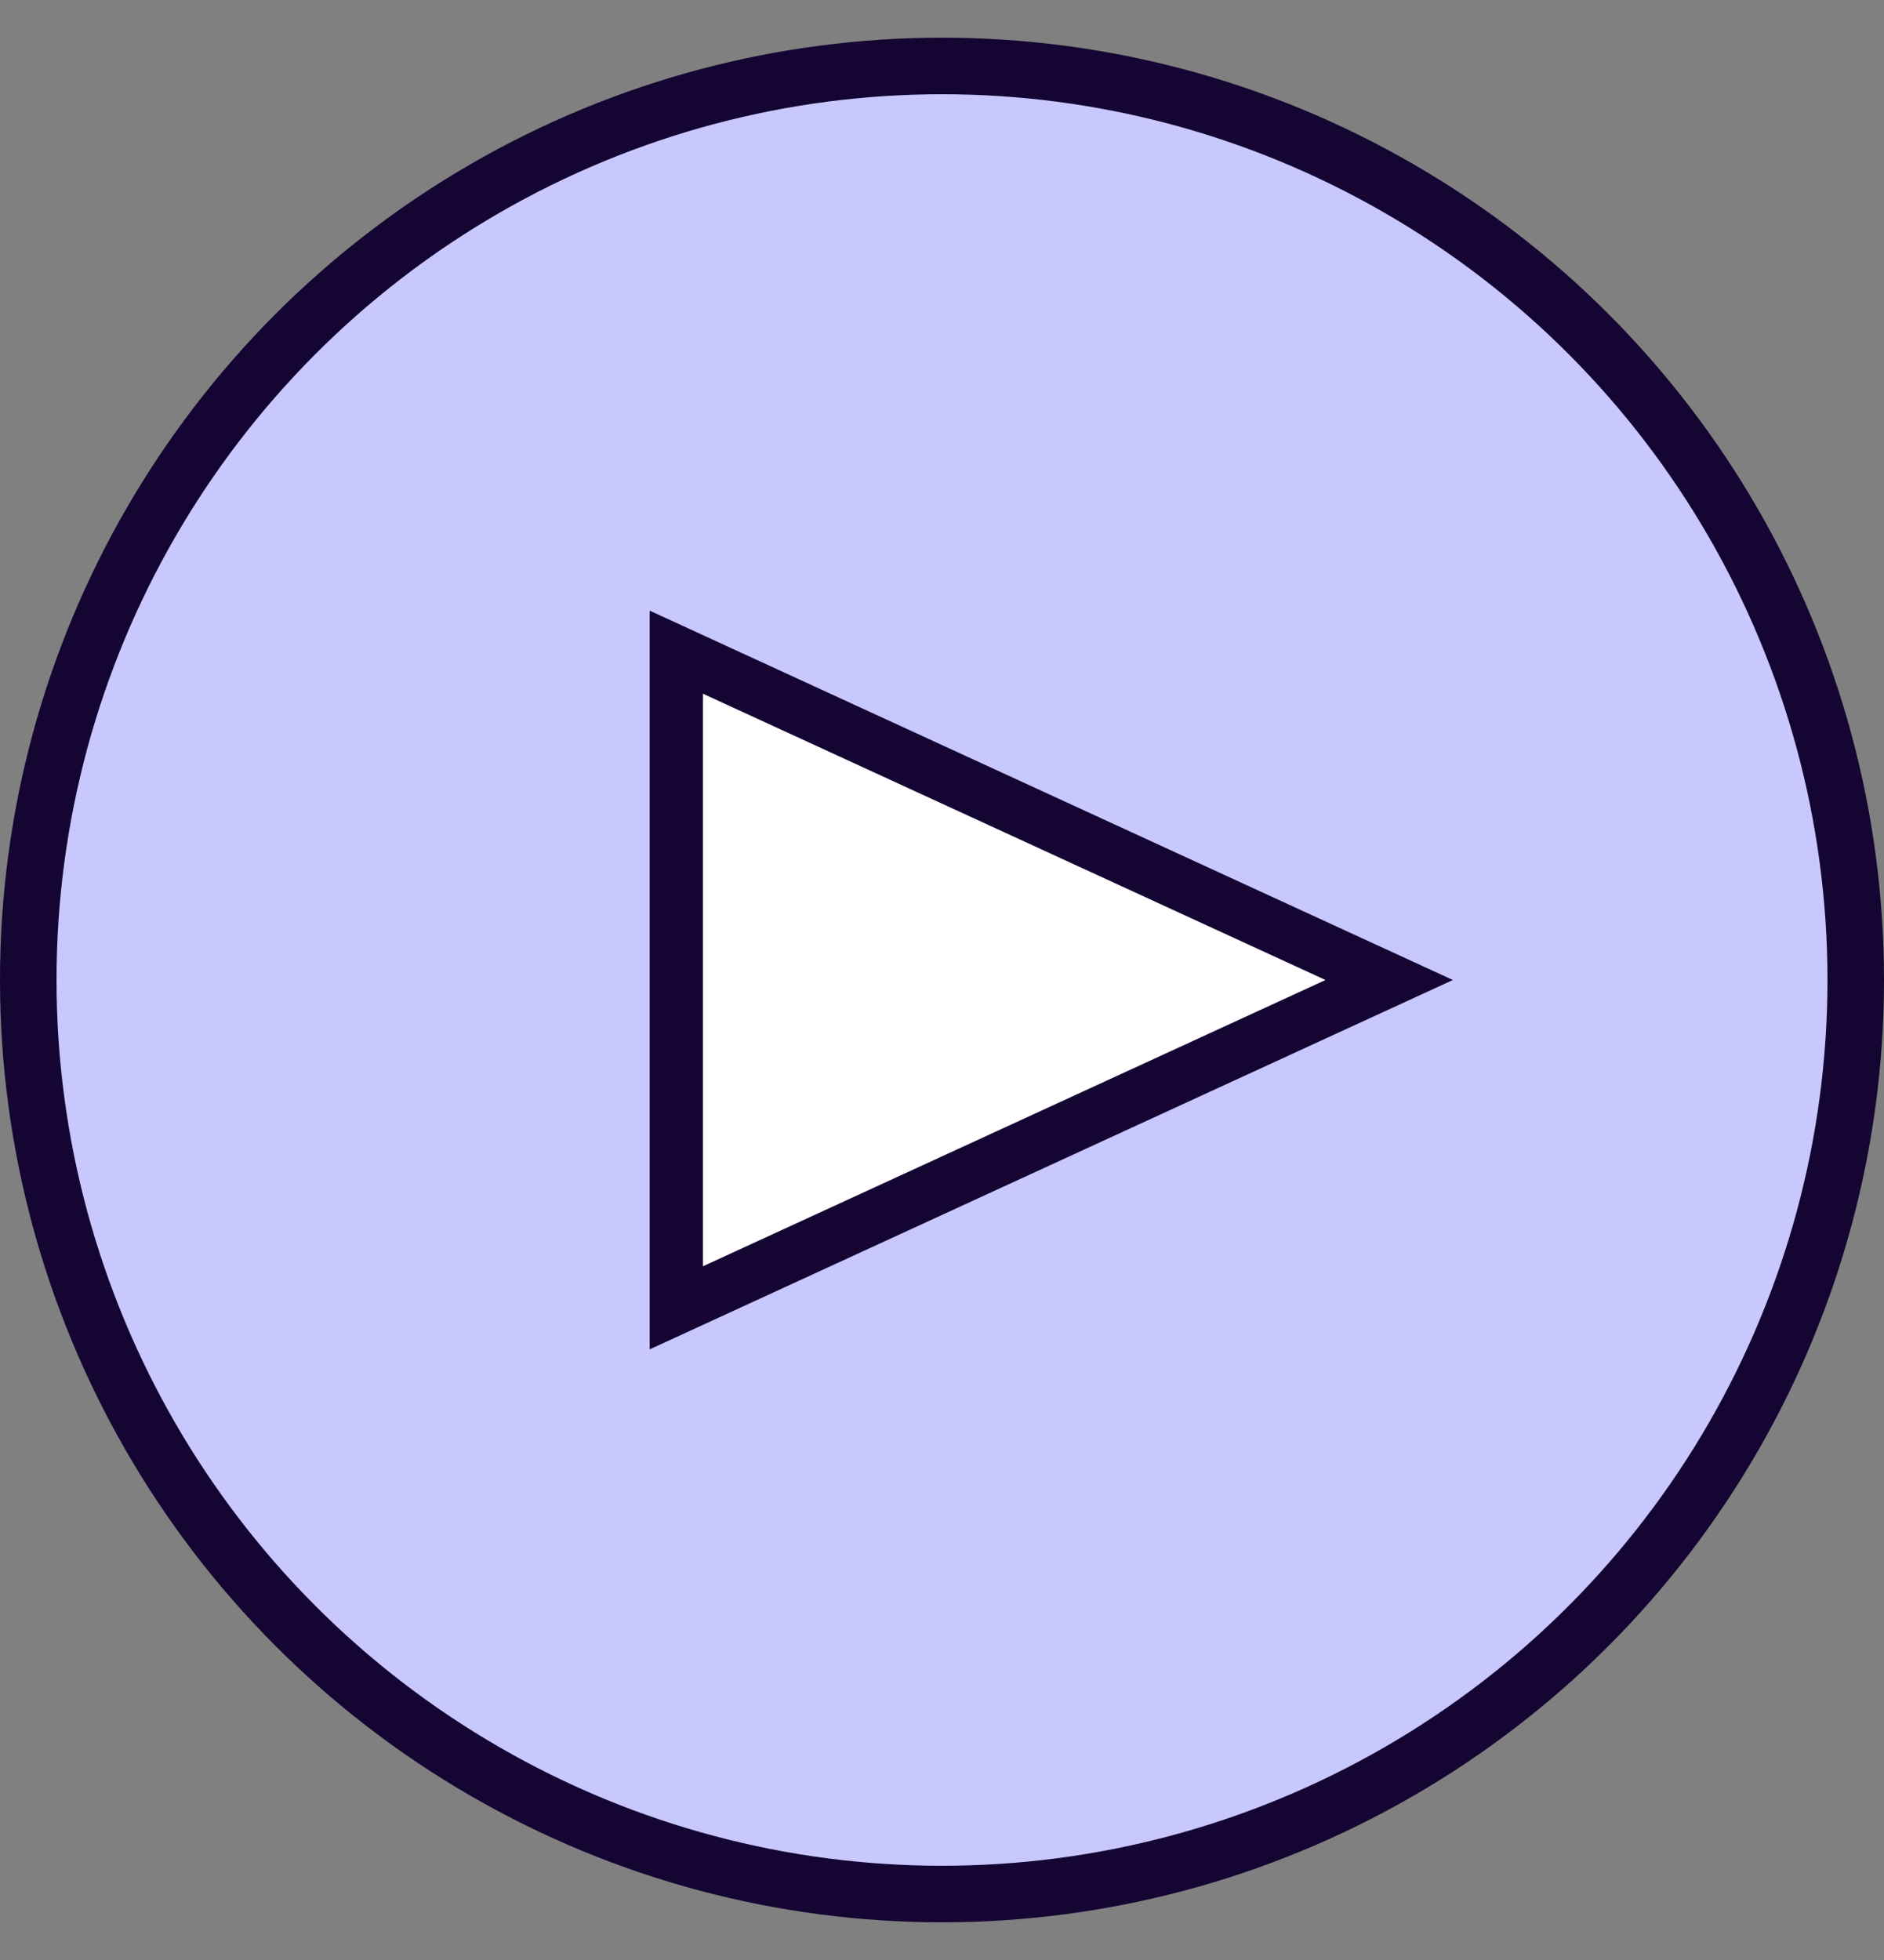
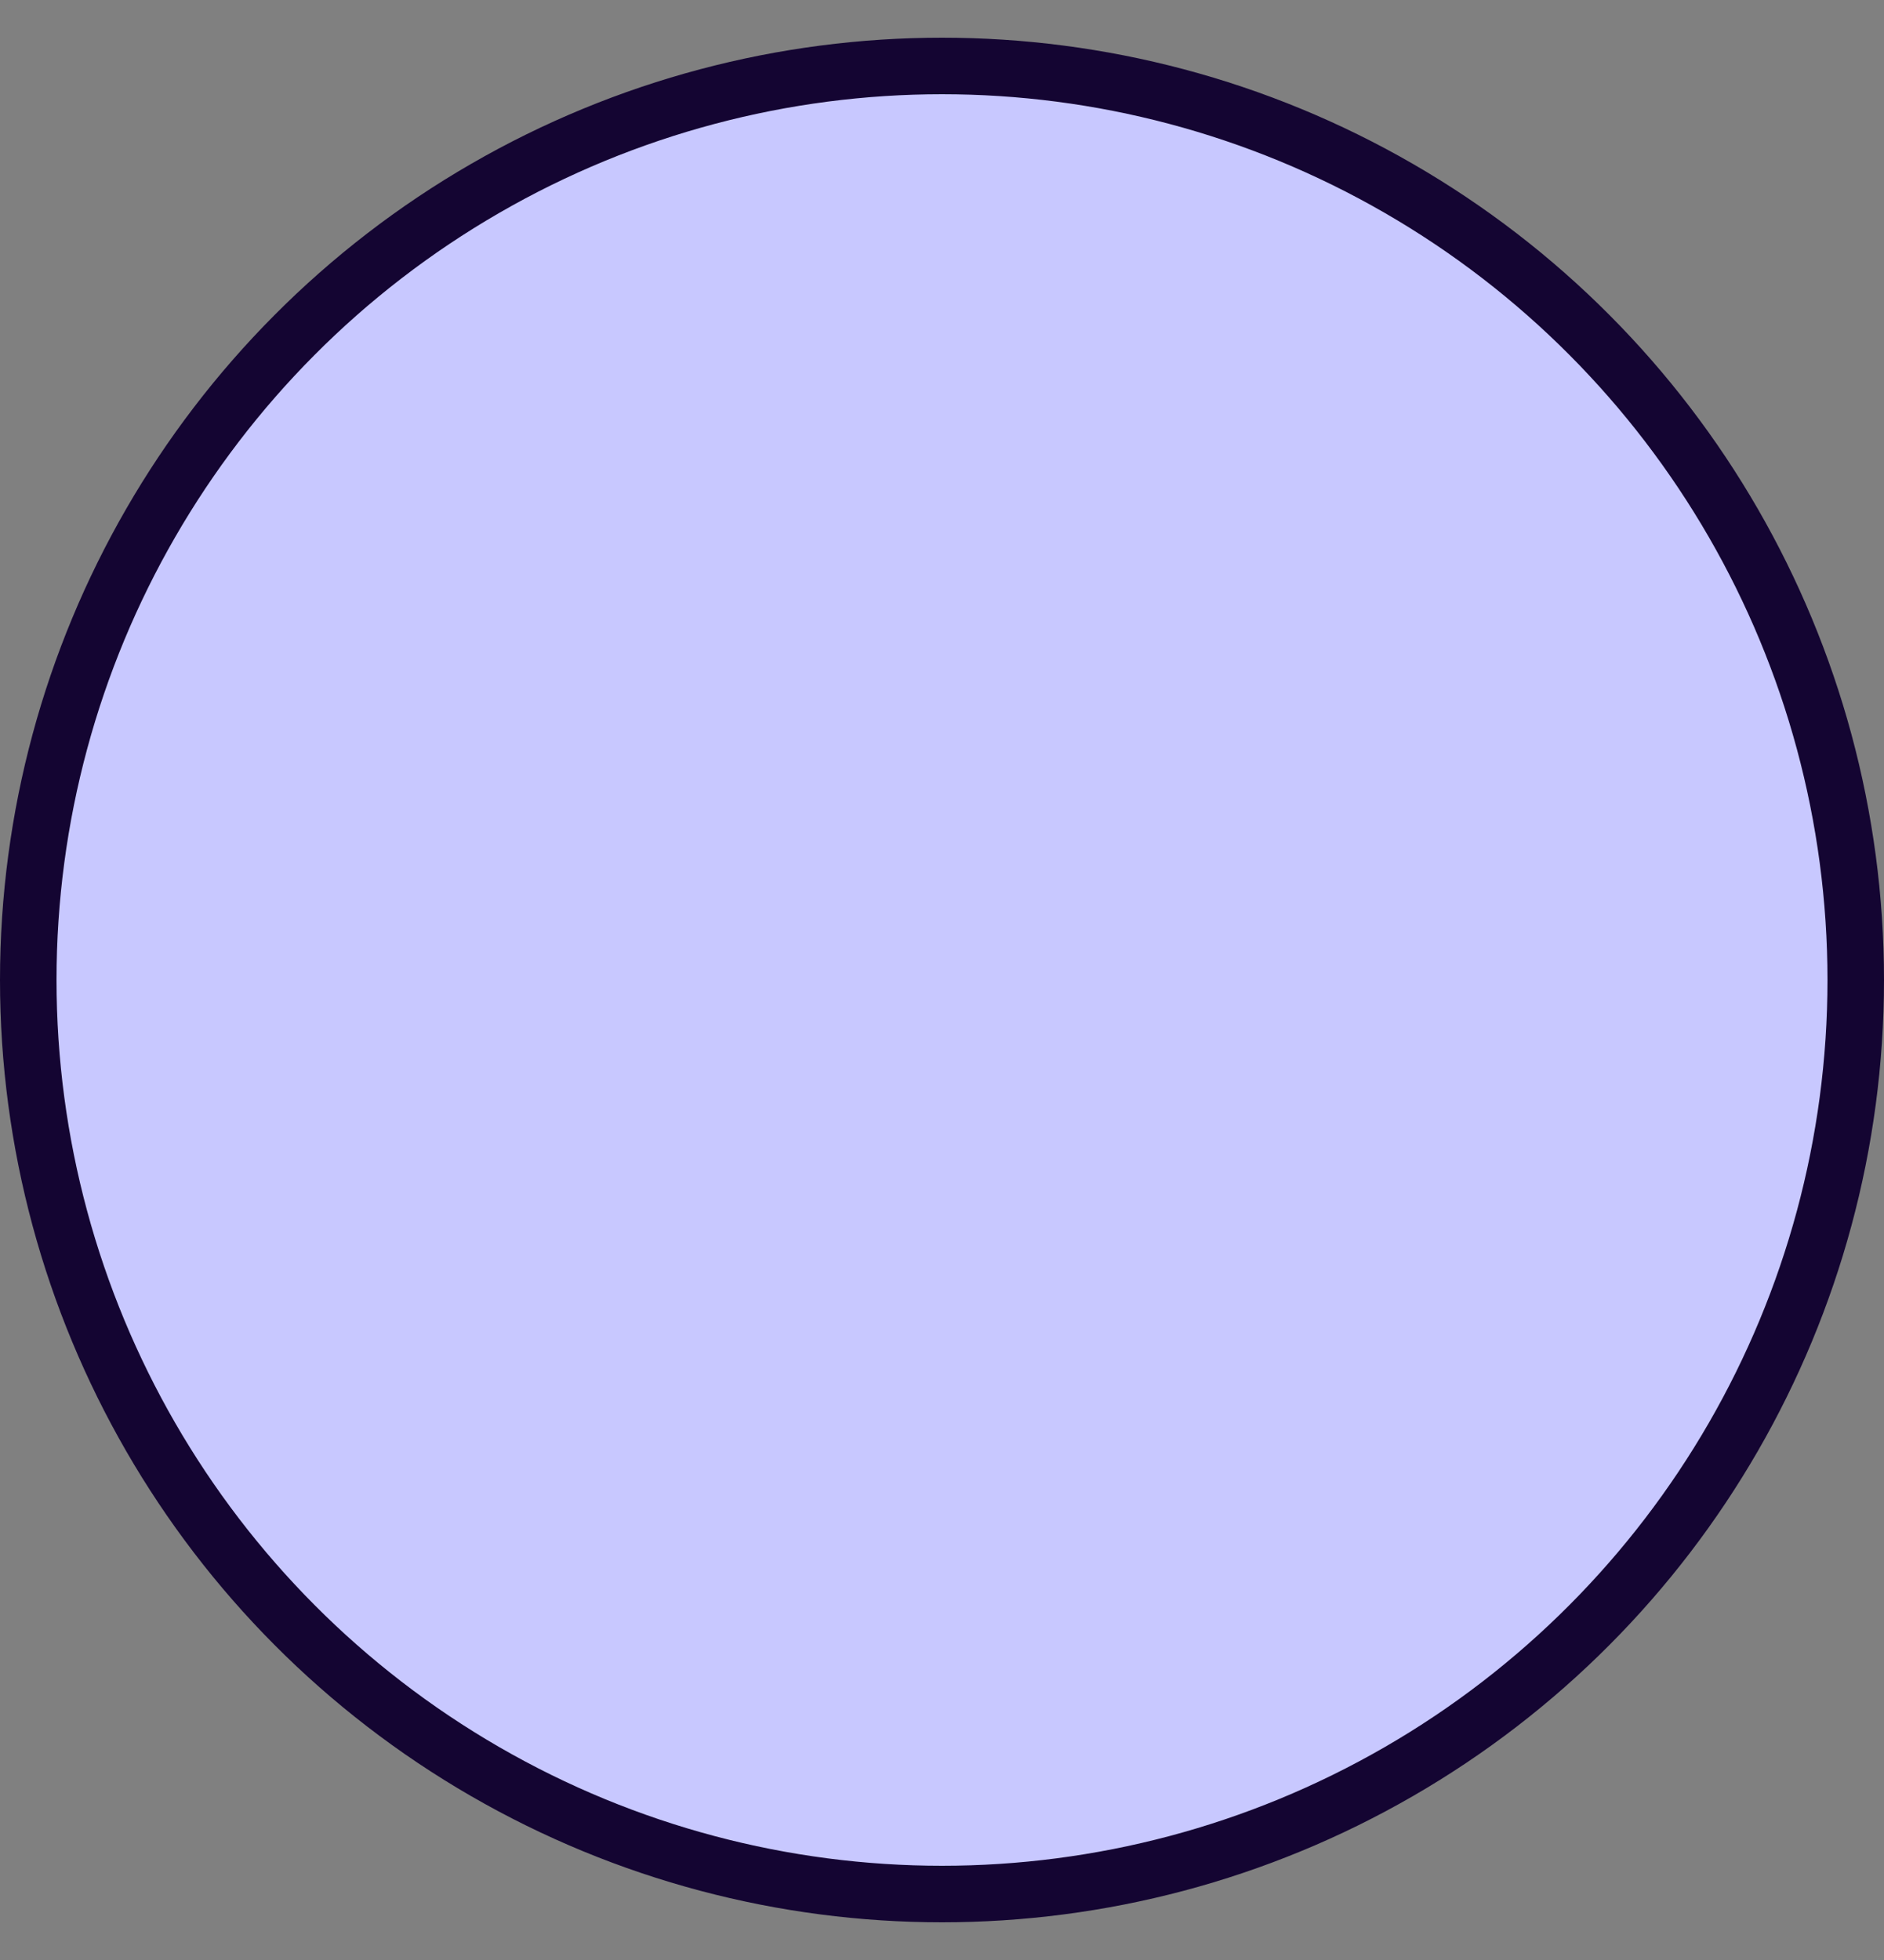
<svg xmlns="http://www.w3.org/2000/svg" width="25px" height="26px" viewBox="0 0 25 26" version="1.1">
  <rect x="0" y="0" width="25" height="26" fill="#808080" stroke="none" />
  <title>Group</title>
  <g id="Page-1" stroke="none" stroke-width="1" fill="none" fill-rule="evenodd">
    <g id="VTS-Web-Reskin_Homepage-V2" transform="translate(-275, -411)" stroke="#140532">
      <g id="Group-22" transform="translate(-426, -56)">
        <g id="Group-19" transform="translate(575, 459)">
          <g id="Group" transform="translate(126, 8.5)">
            <circle id="Oval" stroke-width="0.75" fill="#C8C8FF" cx="12.5" cy="12.5" r="12.125" />
-             <path d="M16.403,7.597 L12.789,17.361 L6.639,11.211 L16.403,7.597 Z" id="Rectangle" stroke-width="0.706" fill="#FFFFFF" transform="translate(11.5, 12.5) rotate(-315) translate(-11.5, -12.5) " />
          </g>
        </g>
      </g>
    </g>
  </g>
</svg>